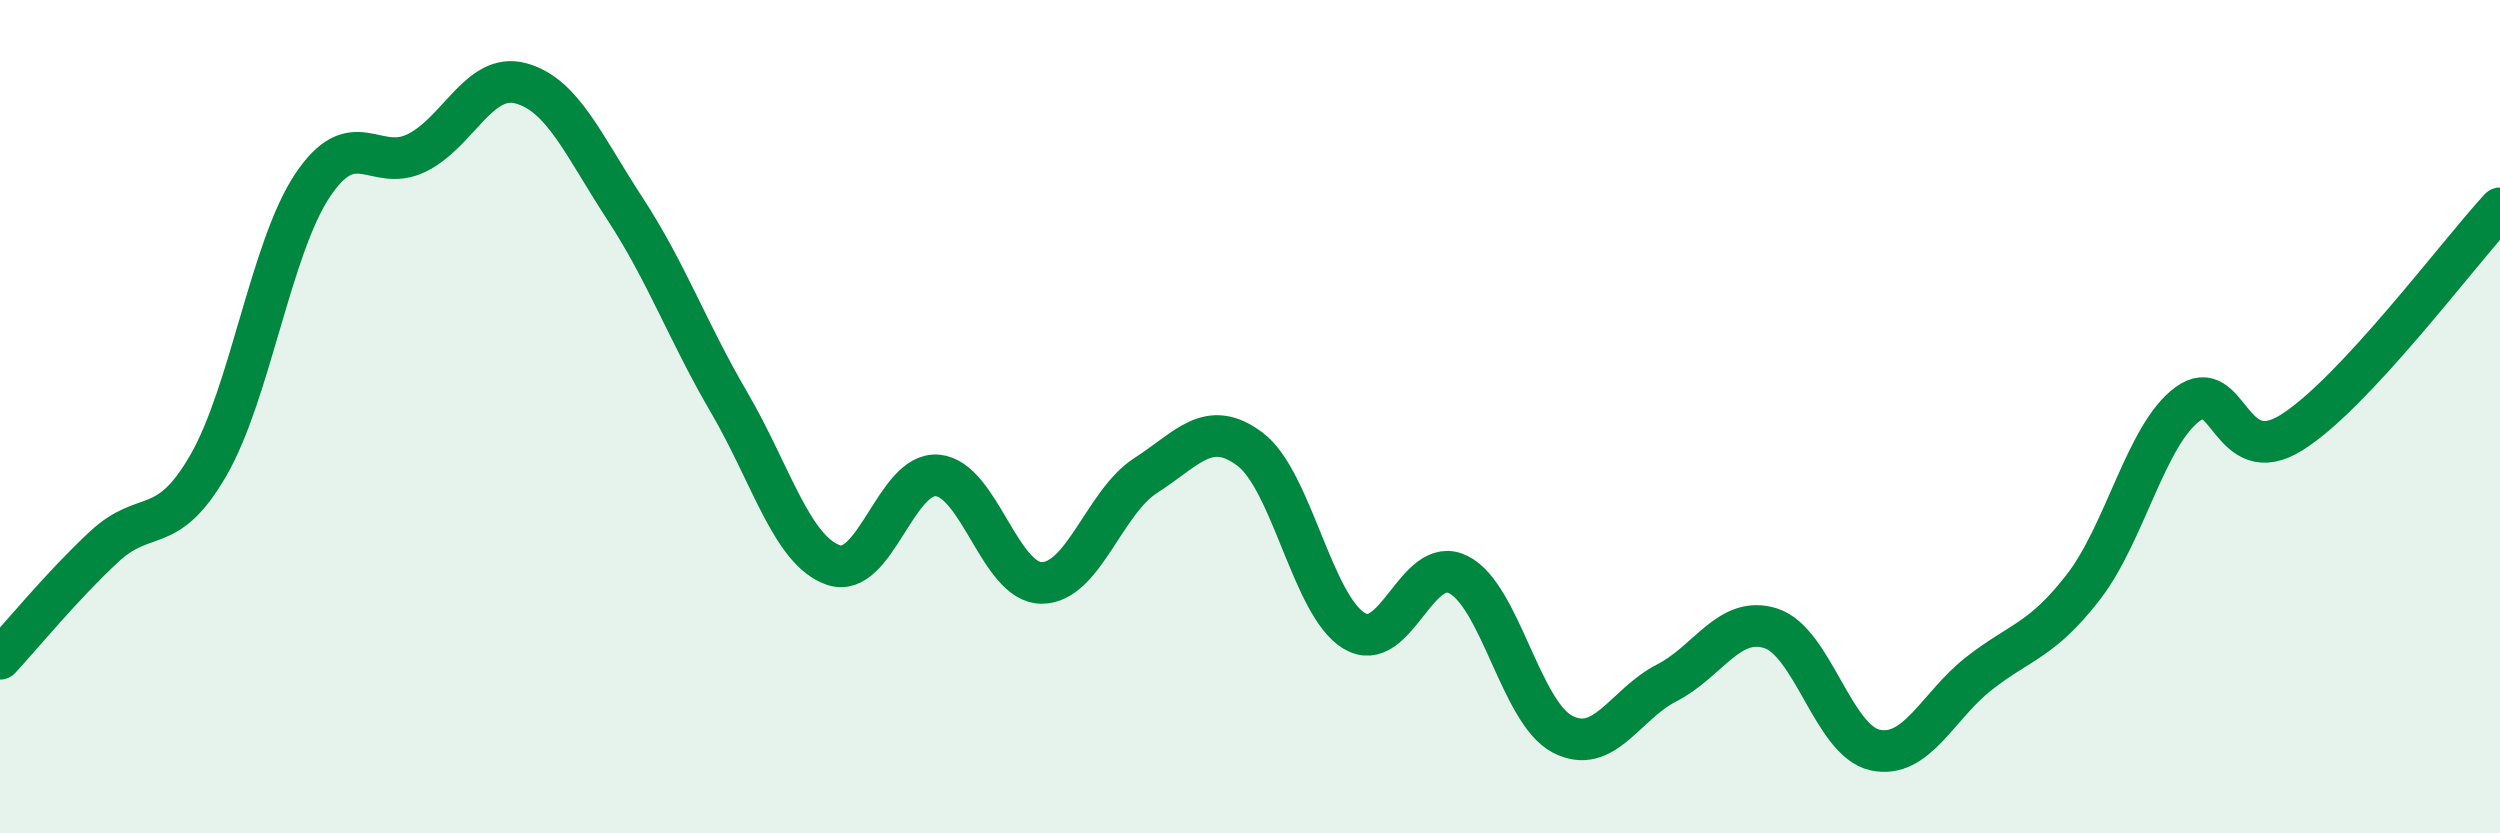
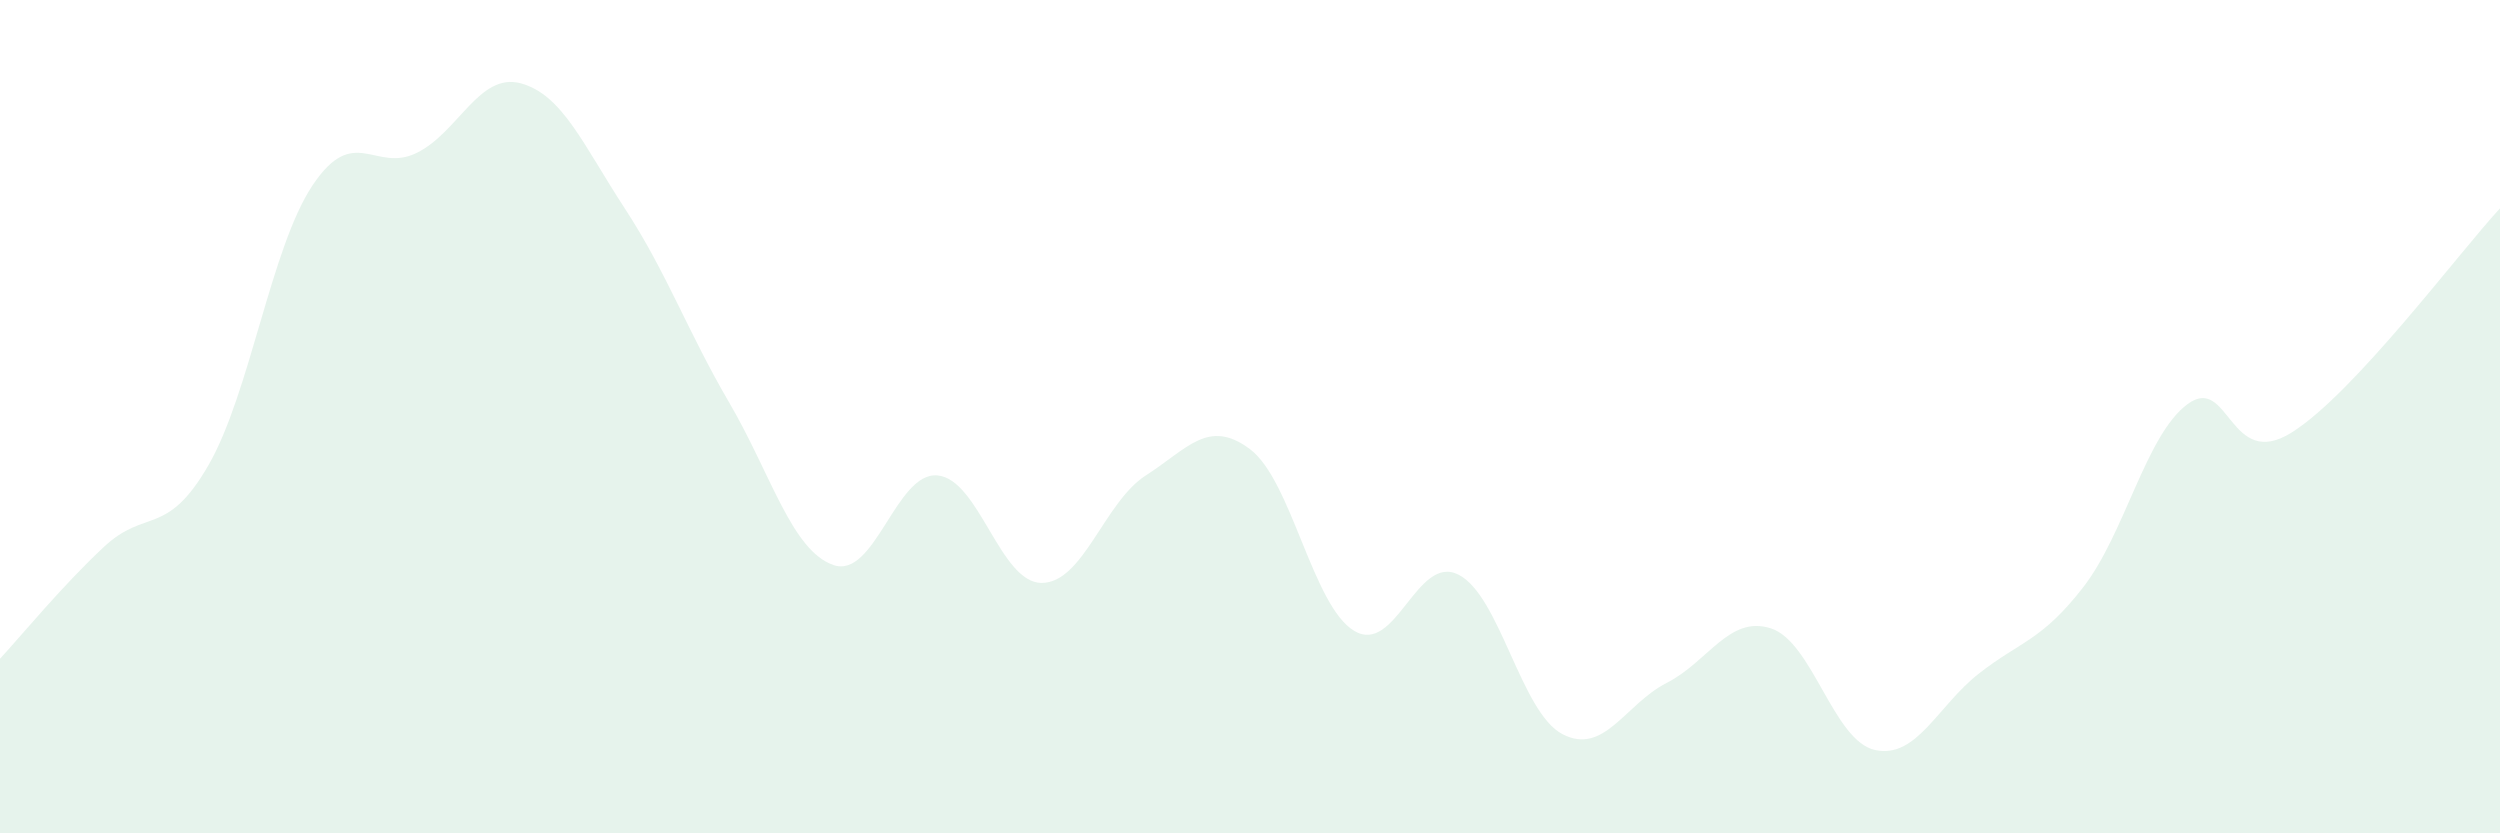
<svg xmlns="http://www.w3.org/2000/svg" width="60" height="20" viewBox="0 0 60 20">
  <path d="M 0,15.81 C 0.5,15.27 1.5,14.05 2.5,13.12 C 3.5,12.19 4,12.9 5,11.17 C 6,9.44 6.5,5.95 7.5,4.45 C 8.5,2.95 9,4.16 10,3.67 C 11,3.18 11.5,1.73 12.5,2 C 13.5,2.27 14,3.48 15,5.01 C 16,6.54 16.5,7.95 17.5,9.66 C 18.5,11.37 19,13.21 20,13.56 C 21,13.91 21.5,11.32 22.5,11.41 C 23.5,11.5 24,13.99 25,13.99 C 26,13.99 26.5,12.05 27.5,11.41 C 28.5,10.77 29,10.03 30,10.78 C 31,11.53 31.5,14.54 32.5,15.14 C 33.5,15.74 34,13.29 35,13.79 C 36,14.29 36.5,17.1 37.5,17.62 C 38.5,18.14 39,16.9 40,16.39 C 41,15.88 41.5,14.76 42.5,15.08 C 43.5,15.4 44,17.78 45,18 C 46,18.22 46.5,16.94 47.5,16.16 C 48.5,15.38 49,15.38 50,14.09 C 51,12.8 51.5,10.44 52.5,9.7 C 53.5,8.96 53.5,11.32 55,10.38 C 56.5,9.44 59,6.08 60,5L60 20L0 20Z" fill="#008740" opacity="0.1" stroke-linecap="round" stroke-linejoin="round" />
-   <path d="M 0,15.81 C 0.5,15.27 1.5,14.05 2.5,13.12 C 3.5,12.19 4,12.9 5,11.17 C 6,9.44 6.5,5.95 7.5,4.45 C 8.5,2.95 9,4.16 10,3.67 C 11,3.18 11.5,1.73 12.5,2 C 13.5,2.27 14,3.48 15,5.01 C 16,6.54 16.5,7.95 17.5,9.66 C 18.5,11.37 19,13.21 20,13.56 C 21,13.91 21.5,11.32 22.5,11.41 C 23.5,11.5 24,13.99 25,13.99 C 26,13.99 26.5,12.05 27.5,11.41 C 28.5,10.77 29,10.03 30,10.78 C 31,11.53 31.5,14.54 32.5,15.14 C 33.5,15.74 34,13.29 35,13.79 C 36,14.29 36.5,17.1 37.5,17.62 C 38.5,18.14 39,16.9 40,16.39 C 41,15.88 41.5,14.76 42.5,15.08 C 43.5,15.4 44,17.78 45,18 C 46,18.22 46.5,16.94 47.5,16.16 C 48.5,15.38 49,15.38 50,14.09 C 51,12.8 51.5,10.44 52.5,9.7 C 53.5,8.96 53.5,11.32 55,10.38 C 56.5,9.44 59,6.08 60,5" stroke="#008740" stroke-width="1" fill="none" stroke-linecap="round" stroke-linejoin="round" />
</svg>